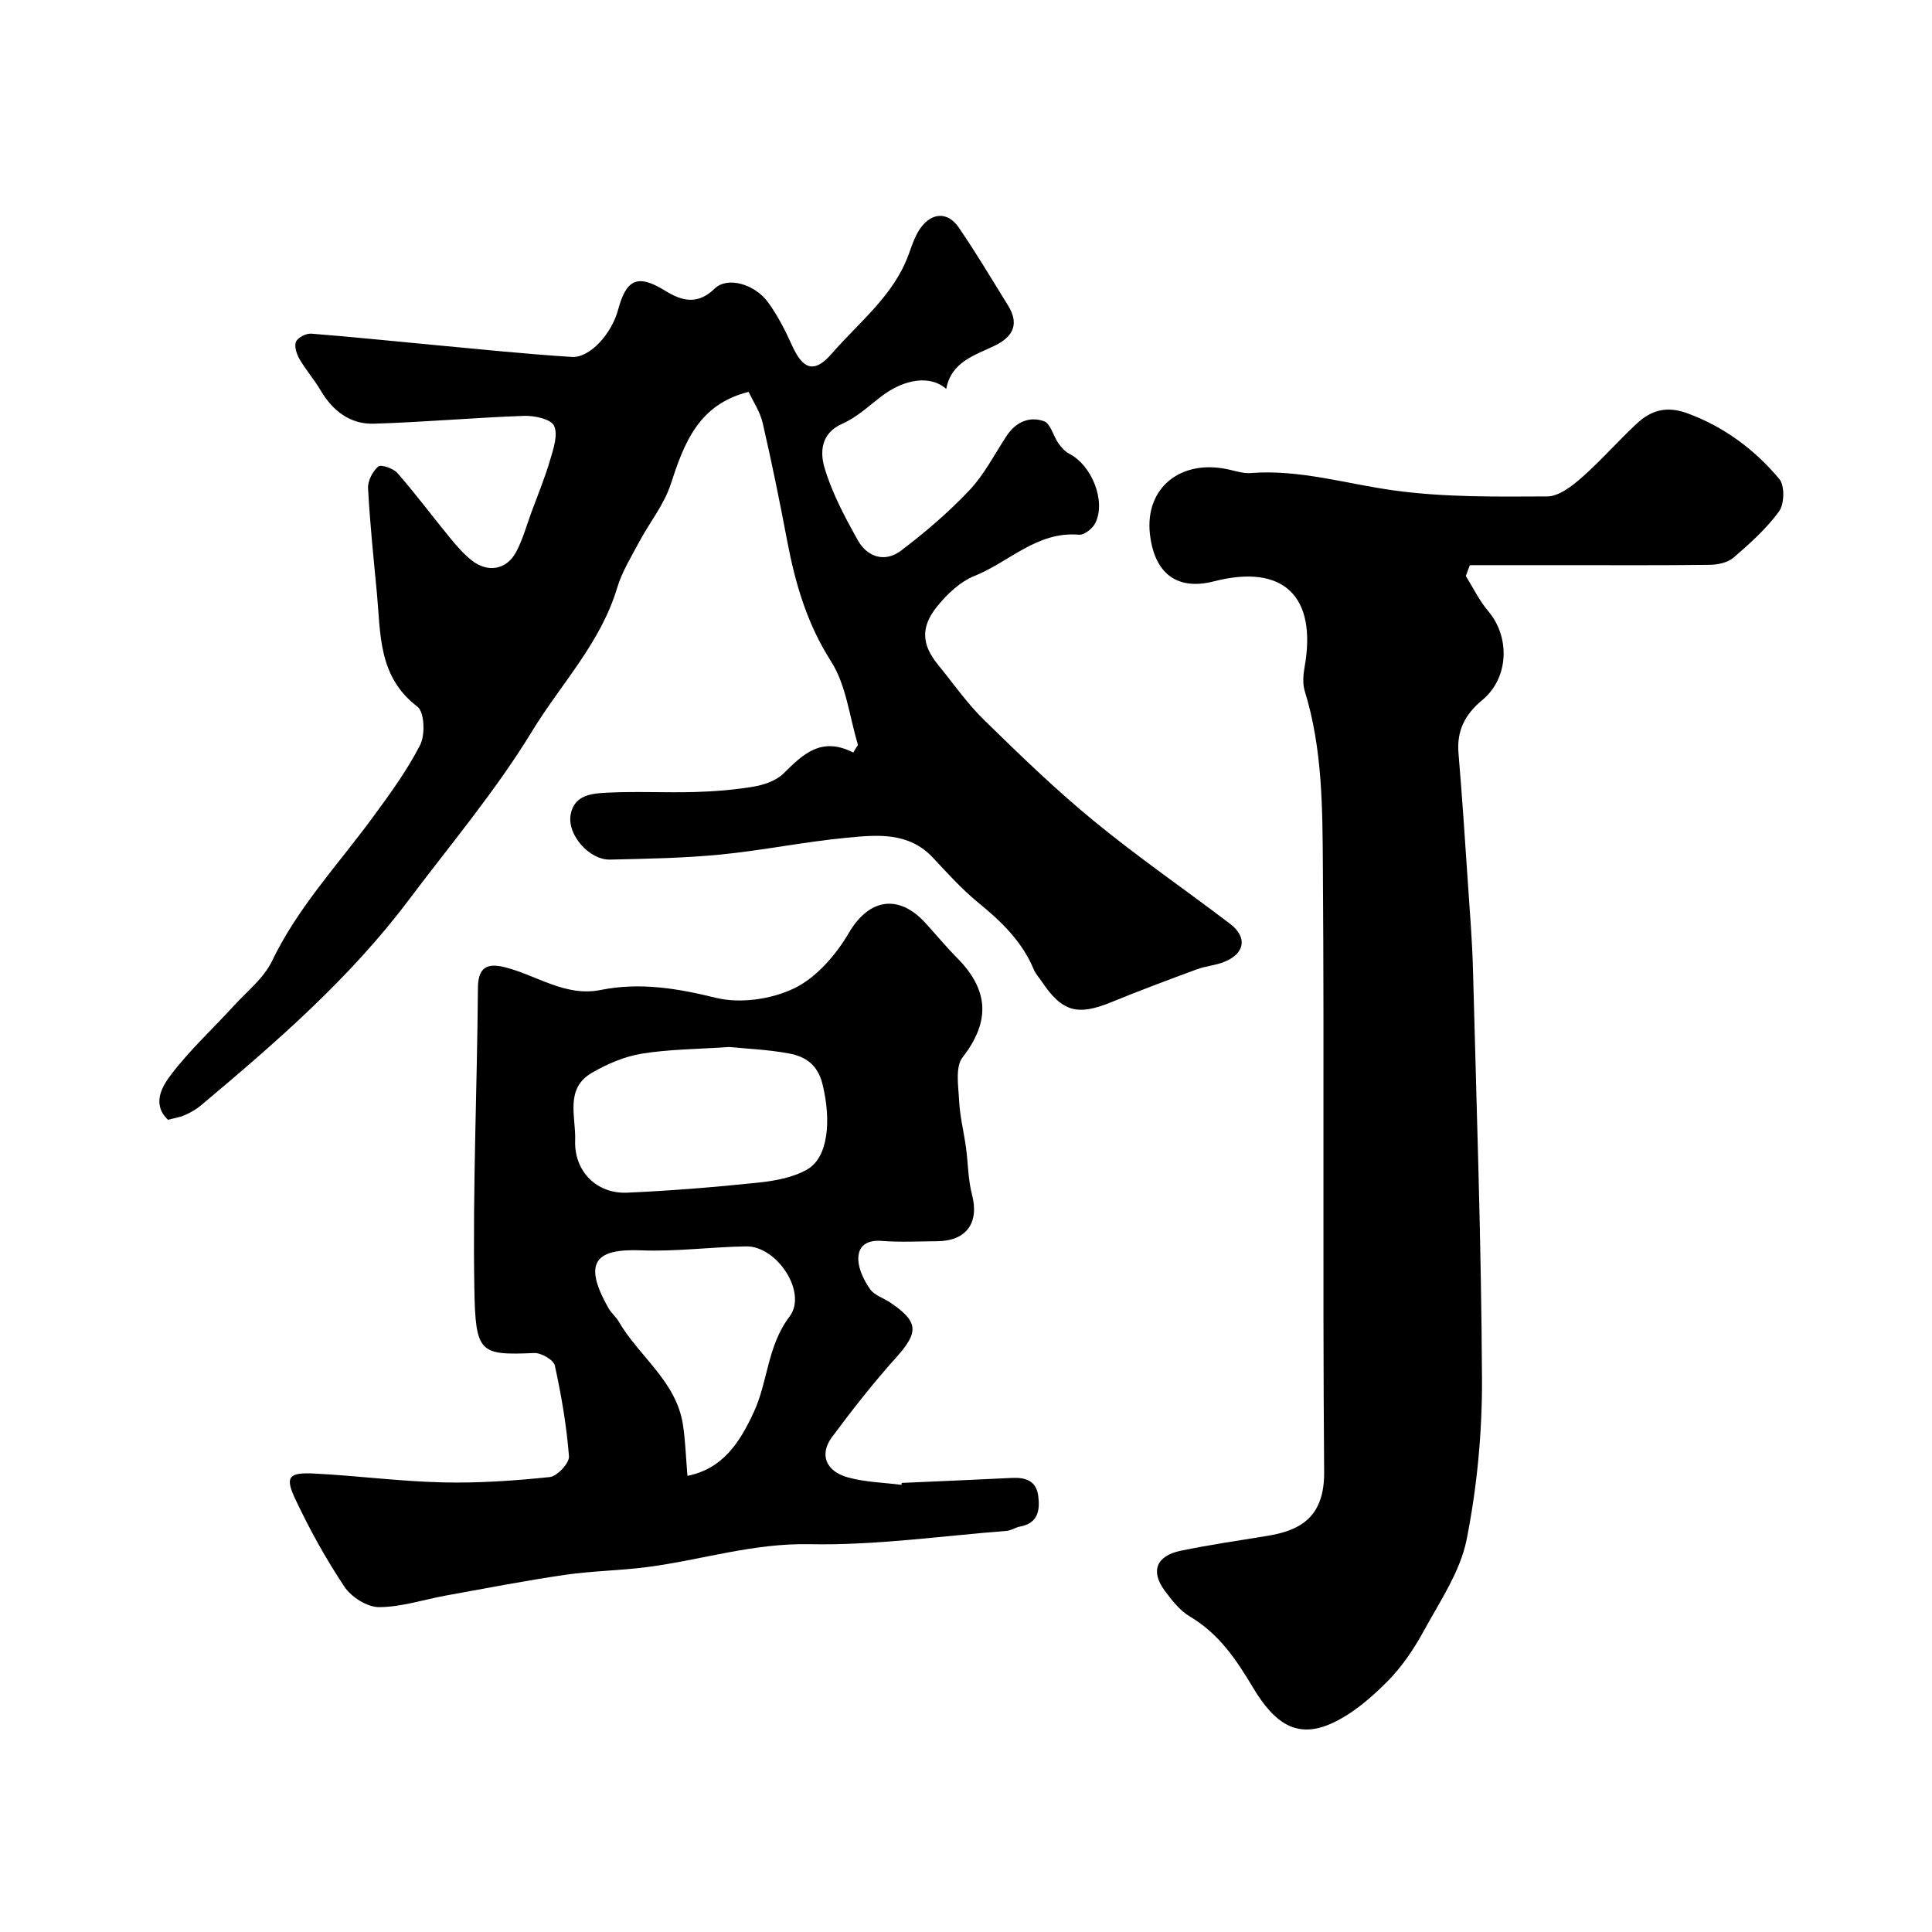
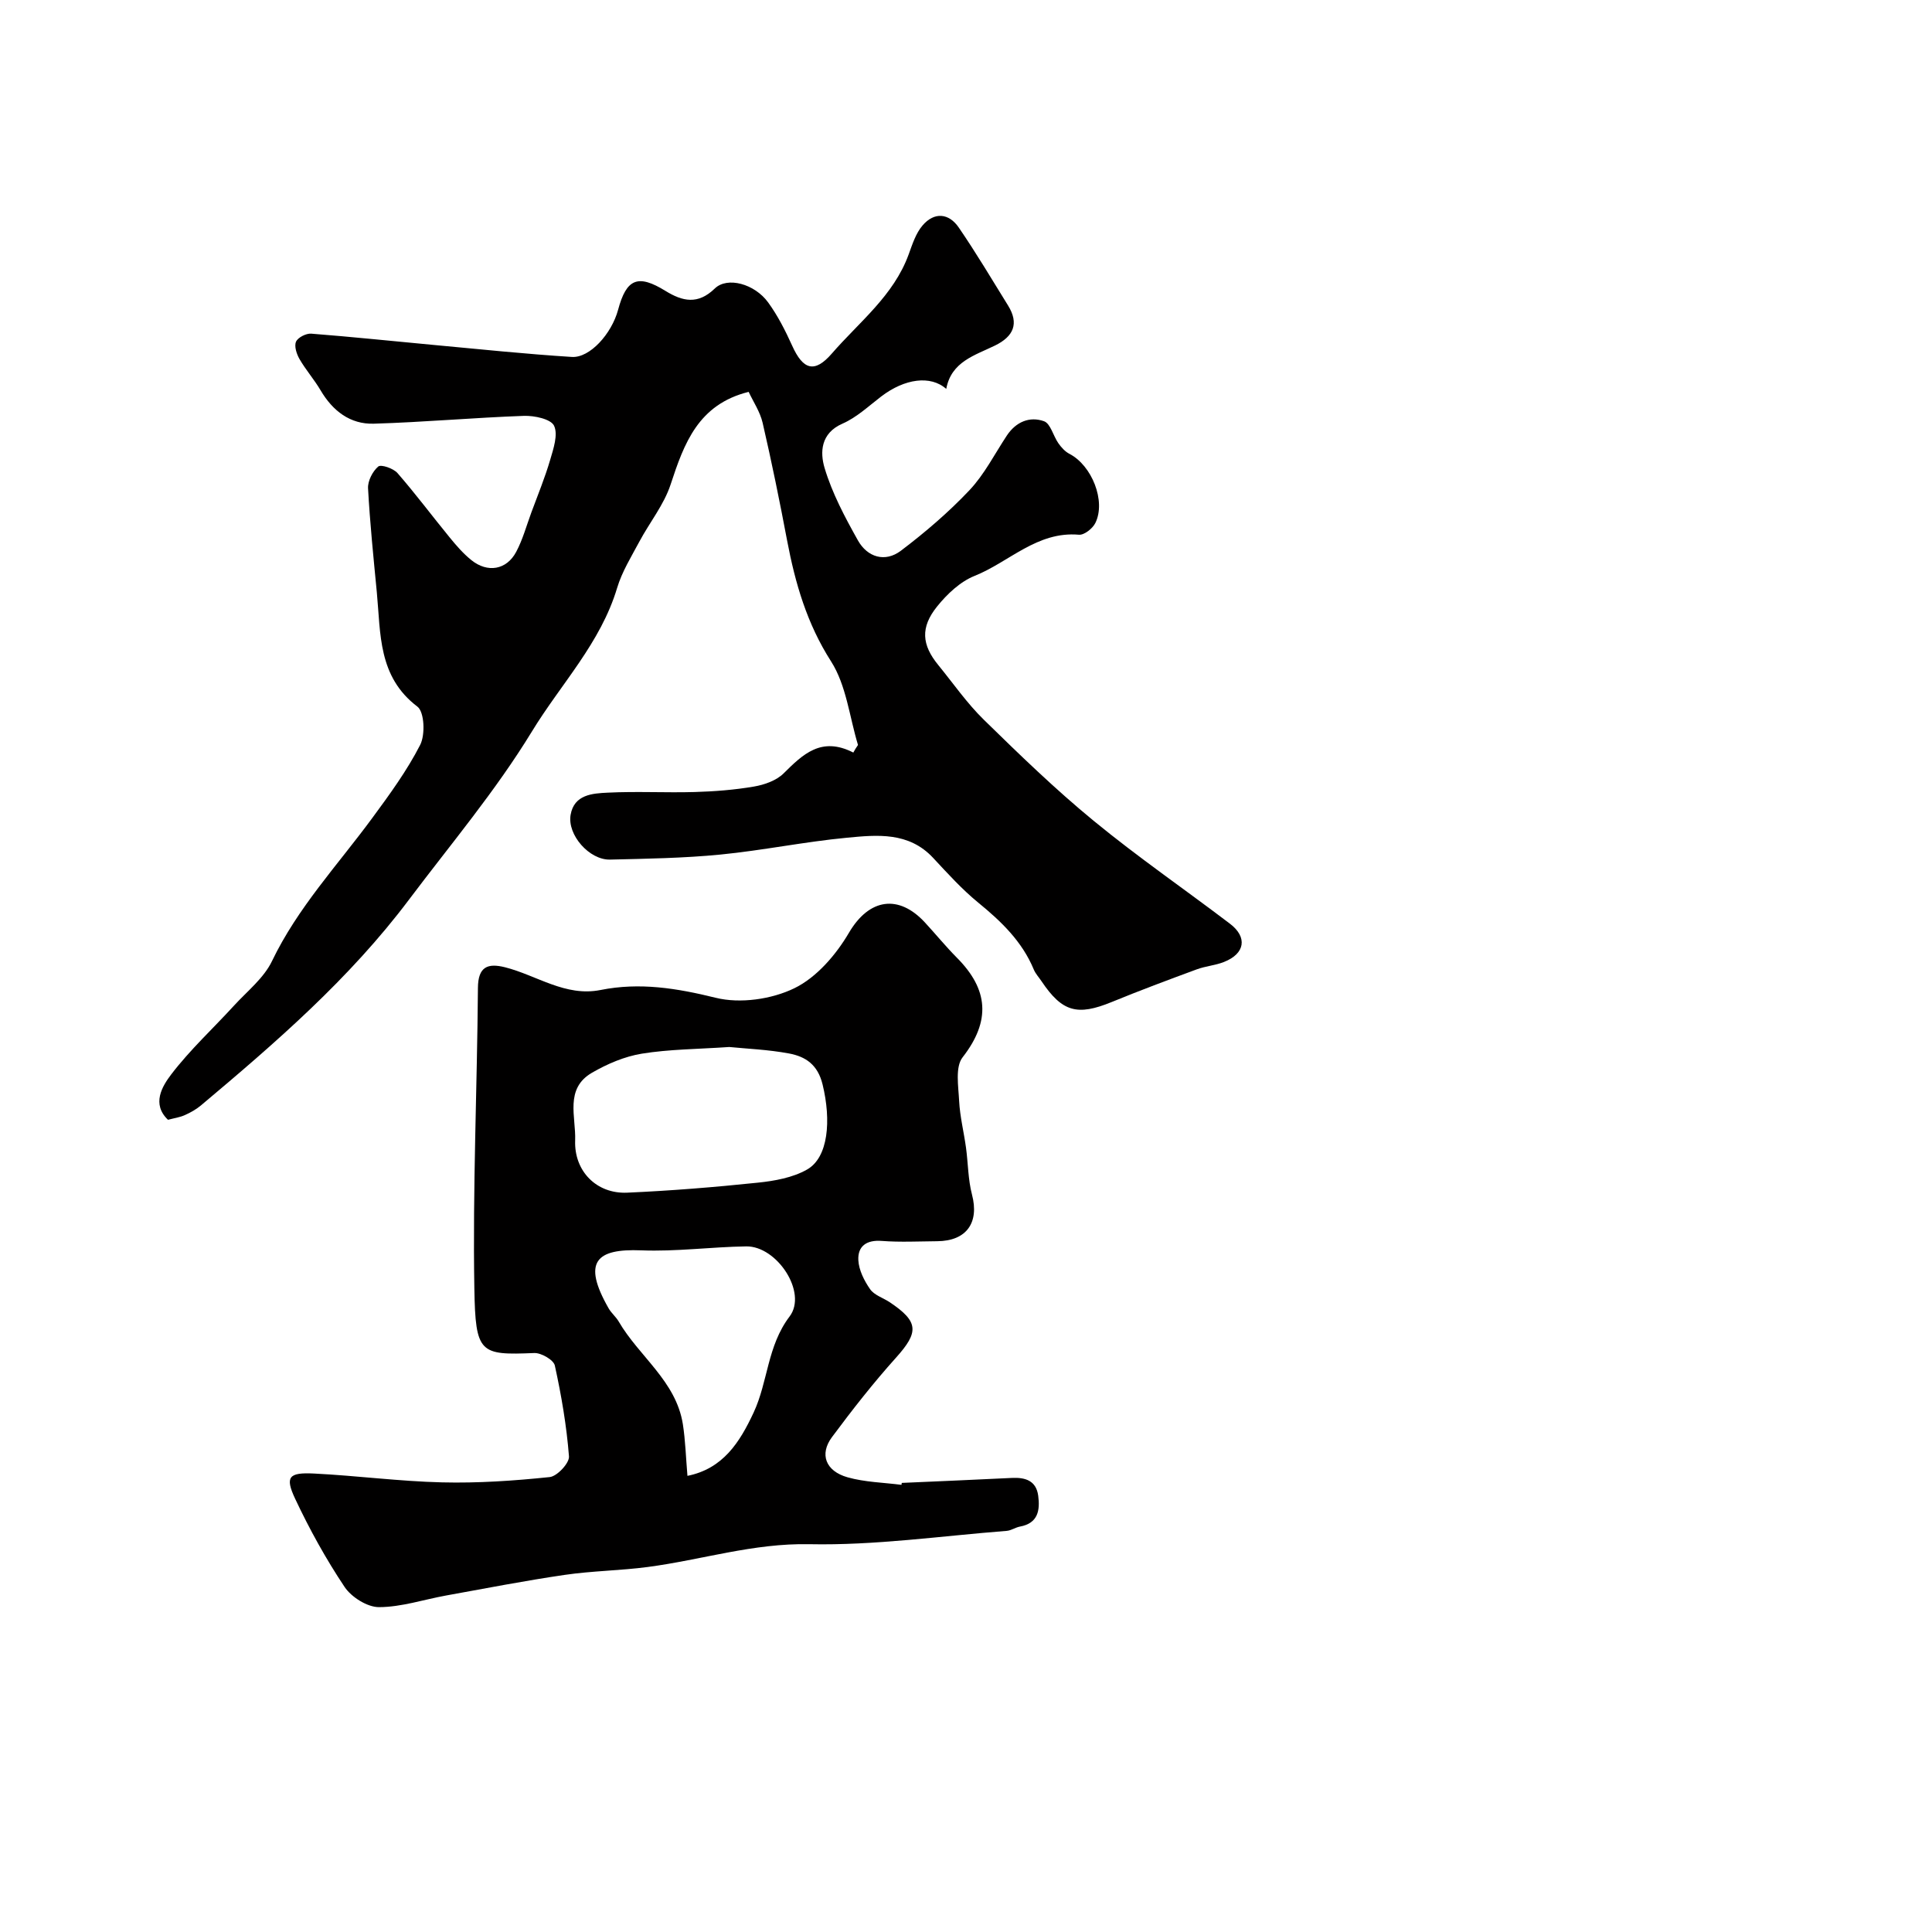
<svg xmlns="http://www.w3.org/2000/svg" enable-background="new 0 0 400 400" viewBox="0 0 400 400">
  <g fill="#010000">
-     <path d="m177.64 154.24c-1.77-5.82-2.42-12.37-5.58-17.31-5-7.82-7.41-16.15-9.09-24.98-1.54-8.16-3.2-16.3-5.07-24.39-.53-2.3-1.95-4.4-2.9-6.43-10.44 2.6-13.36 10.65-16.16 19.19-1.38 4.2-4.36 7.86-6.48 11.84-1.67 3.12-3.59 6.22-4.59 9.56-3.42 11.42-11.65 19.89-17.64 29.72-7.53 12.34-16.81 23.33-25.46 34.83-12.34 16.41-27.56 29.56-43.05 42.58-.99.83-2.16 1.49-3.35 2.02-1.02.46-2.17.62-3.49.97-3.42-3.26-1.22-6.92.68-9.41 3.89-5.1 8.68-9.51 13.03-14.27 2.72-2.97 6.13-5.66 7.81-9.15 5.32-11.09 13.64-19.94 20.79-29.67 3.57-4.85 7.17-9.78 9.9-15.11 1.08-2.11.88-6.83-.57-7.93-8.18-6.2-7.59-15.1-8.4-23.64-.69-7.18-1.43-14.37-1.82-21.57-.08-1.51.94-3.5 2.11-4.5.58-.49 3.13.38 3.98 1.35 3.76 4.31 7.18 8.9 10.81 13.33 1.36 1.67 2.8 3.33 4.47 4.68 3.36 2.72 7.31 2.06 9.3-1.69 1.36-2.56 2.13-5.42 3.14-8.16 1.33-3.61 2.81-7.18 3.89-10.87.68-2.32 1.68-5.25.81-7.09-.66-1.39-4.08-2.11-6.23-2.04-10.37.37-20.72 1.31-31.08 1.62-4.9.15-8.52-2.65-11.02-6.9-1.32-2.24-3.07-4.23-4.37-6.48-.6-1.04-1.13-2.66-.72-3.6.38-.87 2.09-1.74 3.14-1.66 8.51.66 17 1.56 25.5 2.35 9.48.88 18.96 1.87 28.46 2.47 3.73.24 8.24-4.79 9.58-9.76 1.73-6.46 4.11-7.43 9.81-3.91 3.54 2.18 6.72 2.89 10.21-.5 2.59-2.51 8.24-.98 11.05 2.89 1.99 2.74 3.56 5.83 4.96 8.93 2.26 5.03 4.64 5.78 8.22 1.65 5.67-6.54 12.8-11.98 15.91-20.53.76-2.09 1.48-4.37 2.88-6 2.42-2.83 5.44-2.57 7.5.45 3.59 5.24 6.84 10.71 10.19 16.12 2.34 3.77 1.13 6.42-2.68 8.29-4.18 2.05-9.07 3.33-10.11 8.99-3.25-2.88-8.62-2.14-13.47 1.57-2.6 1.99-5.08 4.34-8.01 5.62-4.56 1.99-4.66 5.98-3.71 9.17 1.56 5.23 4.21 10.2 6.9 15 1.96 3.49 5.61 4.62 8.89 2.15 5.02-3.8 9.87-7.95 14.19-12.52 3.11-3.29 5.23-7.52 7.76-11.34 1.88-2.83 4.71-4.02 7.69-2.96 1.35.48 1.91 3.04 2.97 4.55.6.86 1.38 1.73 2.29 2.2 4.64 2.39 7.61 9.79 5.37 14.32-.56 1.14-2.31 2.53-3.4 2.43-8.66-.76-14.44 5.66-21.6 8.52-2.98 1.19-5.7 3.77-7.76 6.33-3.51 4.35-3.17 7.96.23 12.12 3.11 3.81 5.95 7.92 9.45 11.34 7.37 7.21 14.81 14.42 22.77 20.95 9.08 7.46 18.8 14.15 28.17 21.27 3.69 2.8 3.14 6.21-1.24 7.93-1.79.71-3.8.85-5.61 1.52-5.91 2.18-11.81 4.38-17.63 6.77-7.11 2.91-10.24 2.07-14.52-4.3-.54-.81-1.25-1.56-1.61-2.44-2.41-5.8-6.71-9.93-11.47-13.82-3.39-2.77-6.37-6.07-9.37-9.29-5.04-5.41-11.57-4.77-17.83-4.17-8.77.83-17.45 2.63-26.22 3.49-7.58.74-15.23.86-22.85 1.04-4.27.1-8.88-5.12-8.15-9.28.73-4.2 4.54-4.43 7.69-4.58 5.99-.3 12 .04 17.99-.13 4.1-.12 8.23-.44 12.27-1.13 2.17-.37 4.65-1.24 6.15-2.73 4-3.96 7.8-7.7 14.43-4.31.28-.54.62-1.06.97-1.57z" />
-     <path d="m303.48 119.25c1.52 2.43 2.78 5.09 4.62 7.25 4.59 5.4 4.32 13.86-1.21 18.44-3.61 2.98-5.32 6.38-4.92 11.06.76 9.01 1.35 18.04 1.96 27.07.4 5.95.89 11.9 1.04 17.86.73 28.19 1.72 56.37 1.86 84.56.05 11.1-1.02 22.38-3.18 33.26-1.31 6.59-5.47 12.69-8.79 18.77-2.08 3.81-4.59 7.57-7.63 10.62-3.36 3.37-7.19 6.69-11.46 8.64-7.16 3.27-11.82.18-16.34-7.37-3.53-5.9-7.08-11.18-13.1-14.74-2.07-1.22-3.71-3.35-5.19-5.34-2.99-4.03-1.74-7.23 3.34-8.27 5.9-1.21 11.87-2.1 17.82-3.06 6.91-1.11 11.92-3.87 11.85-13.23-.33-41.64.04-83.29-.26-124.93-.09-12.3-.04-24.74-3.75-36.75-.47-1.52-.33-3.35-.04-4.97 2.62-14.65-4.36-21.45-18.72-17.77-8.76 2.24-12.53-2.86-13.3-9.74-1.09-9.72 6.52-15.7 16.5-13.36 1.43.33 2.92.8 4.34.69 10.16-.79 19.81 2.24 29.69 3.6 10.44 1.44 21.14 1.29 31.72 1.24 2.4-.01 5.11-2.11 7.12-3.88 4-3.51 7.51-7.56 11.41-11.19 2.99-2.79 6.23-3.73 10.56-2.12 7.65 2.84 13.87 7.51 18.97 13.58 1.14 1.36 1.06 5.17-.05 6.7-2.61 3.59-6.04 6.65-9.43 9.58-1.19 1.03-3.24 1.47-4.9 1.49-9.99.13-19.99.07-29.98.07-6.57 0-13.15 0-19.72 0-.28.74-.56 1.49-.83 2.24z" />
+     <path d="m177.64 154.24c-1.77-5.82-2.42-12.37-5.58-17.31-5-7.82-7.41-16.15-9.09-24.98-1.54-8.16-3.2-16.3-5.07-24.39-.53-2.3-1.95-4.4-2.9-6.43-10.44 2.6-13.36 10.65-16.16 19.19-1.38 4.2-4.36 7.86-6.48 11.84-1.67 3.12-3.59 6.22-4.59 9.56-3.42 11.42-11.65 19.89-17.64 29.72-7.53 12.34-16.81 23.33-25.46 34.83-12.34 16.41-27.56 29.56-43.05 42.58-.99.83-2.16 1.49-3.35 2.02-1.02.46-2.17.62-3.49.97-3.42-3.26-1.22-6.92.68-9.41 3.89-5.1 8.68-9.51 13.03-14.27 2.72-2.97 6.13-5.66 7.81-9.15 5.32-11.09 13.64-19.94 20.79-29.67 3.57-4.85 7.17-9.78 9.9-15.11 1.08-2.11.88-6.83-.57-7.93-8.18-6.2-7.59-15.1-8.4-23.64-.69-7.18-1.43-14.37-1.82-21.57-.08-1.51.94-3.5 2.11-4.5.58-.49 3.13.38 3.98 1.35 3.76 4.31 7.18 8.9 10.81 13.33 1.36 1.67 2.8 3.33 4.47 4.68 3.36 2.72 7.31 2.06 9.3-1.69 1.36-2.56 2.13-5.42 3.14-8.16 1.33-3.61 2.81-7.18 3.89-10.87.68-2.32 1.68-5.25.81-7.09-.66-1.39-4.08-2.11-6.23-2.04-10.37.37-20.72 1.31-31.08 1.62-4.9.15-8.52-2.65-11.02-6.9-1.32-2.24-3.07-4.23-4.37-6.48-.6-1.04-1.13-2.66-.72-3.6.38-.87 2.09-1.74 3.14-1.66 8.51.66 17 1.56 25.5 2.35 9.48.88 18.96 1.87 28.46 2.47 3.73.24 8.24-4.79 9.58-9.76 1.73-6.46 4.11-7.43 9.81-3.91 3.54 2.18 6.72 2.89 10.21-.5 2.59-2.51 8.24-.98 11.05 2.89 1.99 2.74 3.56 5.83 4.96 8.93 2.26 5.03 4.64 5.78 8.22 1.65 5.67-6.54 12.8-11.98 15.91-20.53.76-2.09 1.48-4.37 2.88-6 2.42-2.83 5.44-2.57 7.5.45 3.59 5.24 6.84 10.71 10.19 16.12 2.34 3.77 1.13 6.42-2.68 8.29-4.18 2.05-9.07 3.33-10.11 8.99-3.25-2.88-8.62-2.14-13.47 1.57-2.6 1.99-5.08 4.34-8.01 5.62-4.56 1.99-4.66 5.98-3.71 9.17 1.56 5.23 4.21 10.2 6.9 15 1.96 3.49 5.61 4.62 8.89 2.15 5.02-3.8 9.87-7.95 14.19-12.52 3.11-3.29 5.23-7.52 7.76-11.34 1.88-2.83 4.71-4.02 7.69-2.96 1.35.48 1.91 3.04 2.97 4.55.6.86 1.38 1.73 2.29 2.2 4.64 2.39 7.61 9.79 5.37 14.32-.56 1.14-2.31 2.53-3.4 2.43-8.66-.76-14.44 5.66-21.6 8.52-2.98 1.19-5.7 3.77-7.76 6.33-3.51 4.35-3.17 7.96.23 12.12 3.11 3.81 5.95 7.92 9.45 11.34 7.37 7.21 14.81 14.42 22.77 20.95 9.08 7.46 18.8 14.15 28.17 21.27 3.69 2.8 3.14 6.21-1.24 7.93-1.79.71-3.8.85-5.61 1.52-5.91 2.18-11.81 4.38-17.63 6.77-7.11 2.91-10.24 2.07-14.52-4.3-.54-.81-1.25-1.56-1.61-2.44-2.41-5.8-6.71-9.93-11.47-13.82-3.39-2.77-6.37-6.07-9.37-9.29-5.04-5.41-11.57-4.77-17.83-4.17-8.77.83-17.45 2.63-26.22 3.49-7.58.74-15.23.86-22.85 1.04-4.27.1-8.88-5.12-8.15-9.28.73-4.2 4.54-4.43 7.69-4.58 5.99-.3 12 .04 17.99-.13 4.1-.12 8.23-.44 12.27-1.13 2.17-.37 4.65-1.24 6.15-2.73 4-3.96 7.8-7.7 14.43-4.31.28-.54.62-1.06.97-1.57" />
    <path d="m186.7 307.02c7.6-.34 15.19-.65 22.79-1.03 2.8-.14 5.04.56 5.46 3.68.4 3-.02 5.7-3.77 6.39-.94.17-1.83.82-2.76.89-13.61 1.06-27.25 3.04-40.84 2.76-11.61-.24-22.32 3.25-33.48 4.72-5.69.75-11.48.8-17.16 1.63-8.22 1.2-16.39 2.79-24.57 4.27-4.64.84-9.26 2.4-13.9 2.41-2.42.01-5.7-2.06-7.12-4.17-3.87-5.79-7.27-11.95-10.24-18.26-2.14-4.56-1.34-5.49 3.9-5.23 8.85.44 17.68 1.62 26.54 1.83 7.42.18 14.88-.33 22.27-1.1 1.53-.16 4.09-2.9 3.98-4.28-.49-6.32-1.57-12.62-2.93-18.82-.26-1.16-2.82-2.64-4.26-2.58-11.25.46-12.17.14-12.4-13.33-.36-20.74.58-41.5.74-62.26.03-4.42 2.04-5.17 5.6-4.28 6.57 1.66 12.51 6.16 19.77 4.71 8.14-1.63 15.83-.37 23.86 1.61 5.05 1.25 11.57.32 16.29-1.98 4.59-2.23 8.63-6.93 11.3-11.49 4.21-7.16 10.31-7.96 15.69-2.16 2.24 2.42 4.32 4.98 6.64 7.32 6.54 6.56 7.08 13.08 1.2 20.63-1.57 2.01-.87 6.01-.72 9.07.17 3.23.98 6.42 1.42 9.64.44 3.24.42 6.58 1.24 9.71 1.53 5.81-1.11 9.61-7.19 9.66-3.83.03-7.68.23-11.49-.06-3.18-.25-5 1.11-4.85 3.99.11 2.06 1.22 4.26 2.44 6.01.86 1.23 2.68 1.78 4.04 2.68 6.05 4.04 6.08 6.19 1.32 11.49-4.7 5.23-9.06 10.8-13.26 16.45-2.63 3.54-1.33 7.03 3.23 8.32 3.58 1.01 7.43 1.08 11.16 1.56.02-.12.04-.26.06-.4zm-35.7-90.25c-6.64.45-12.45.46-18.12 1.38-3.57.58-7.16 2.12-10.32 3.95-5.69 3.3-3.3 9.15-3.48 14.01-.24 6.36 4.43 11.1 10.76 10.82 9.03-.4 18.05-1.13 27.04-2.07 3.48-.36 7.24-1.03 10.21-2.72 4.42-2.5 5.03-10.17 3.22-17.6-1-4.13-3.53-5.79-6.95-6.43-4.33-.81-8.79-.98-12.36-1.34zm-8.67 88.79c7.35-1.48 10.82-6.92 13.71-13.13 2.98-6.4 2.8-13.75 7.43-19.86 3.77-4.96-2.62-14.62-8.98-14.52-7.25.11-14.51 1.11-21.74.82-9.28-.37-12.28 2.32-6.74 12.01.56.98 1.51 1.74 2.08 2.72 4.21 7.24 11.88 12.34 13.29 21.27.53 3.41.62 6.88.95 10.69z" />
  </g>
</svg>